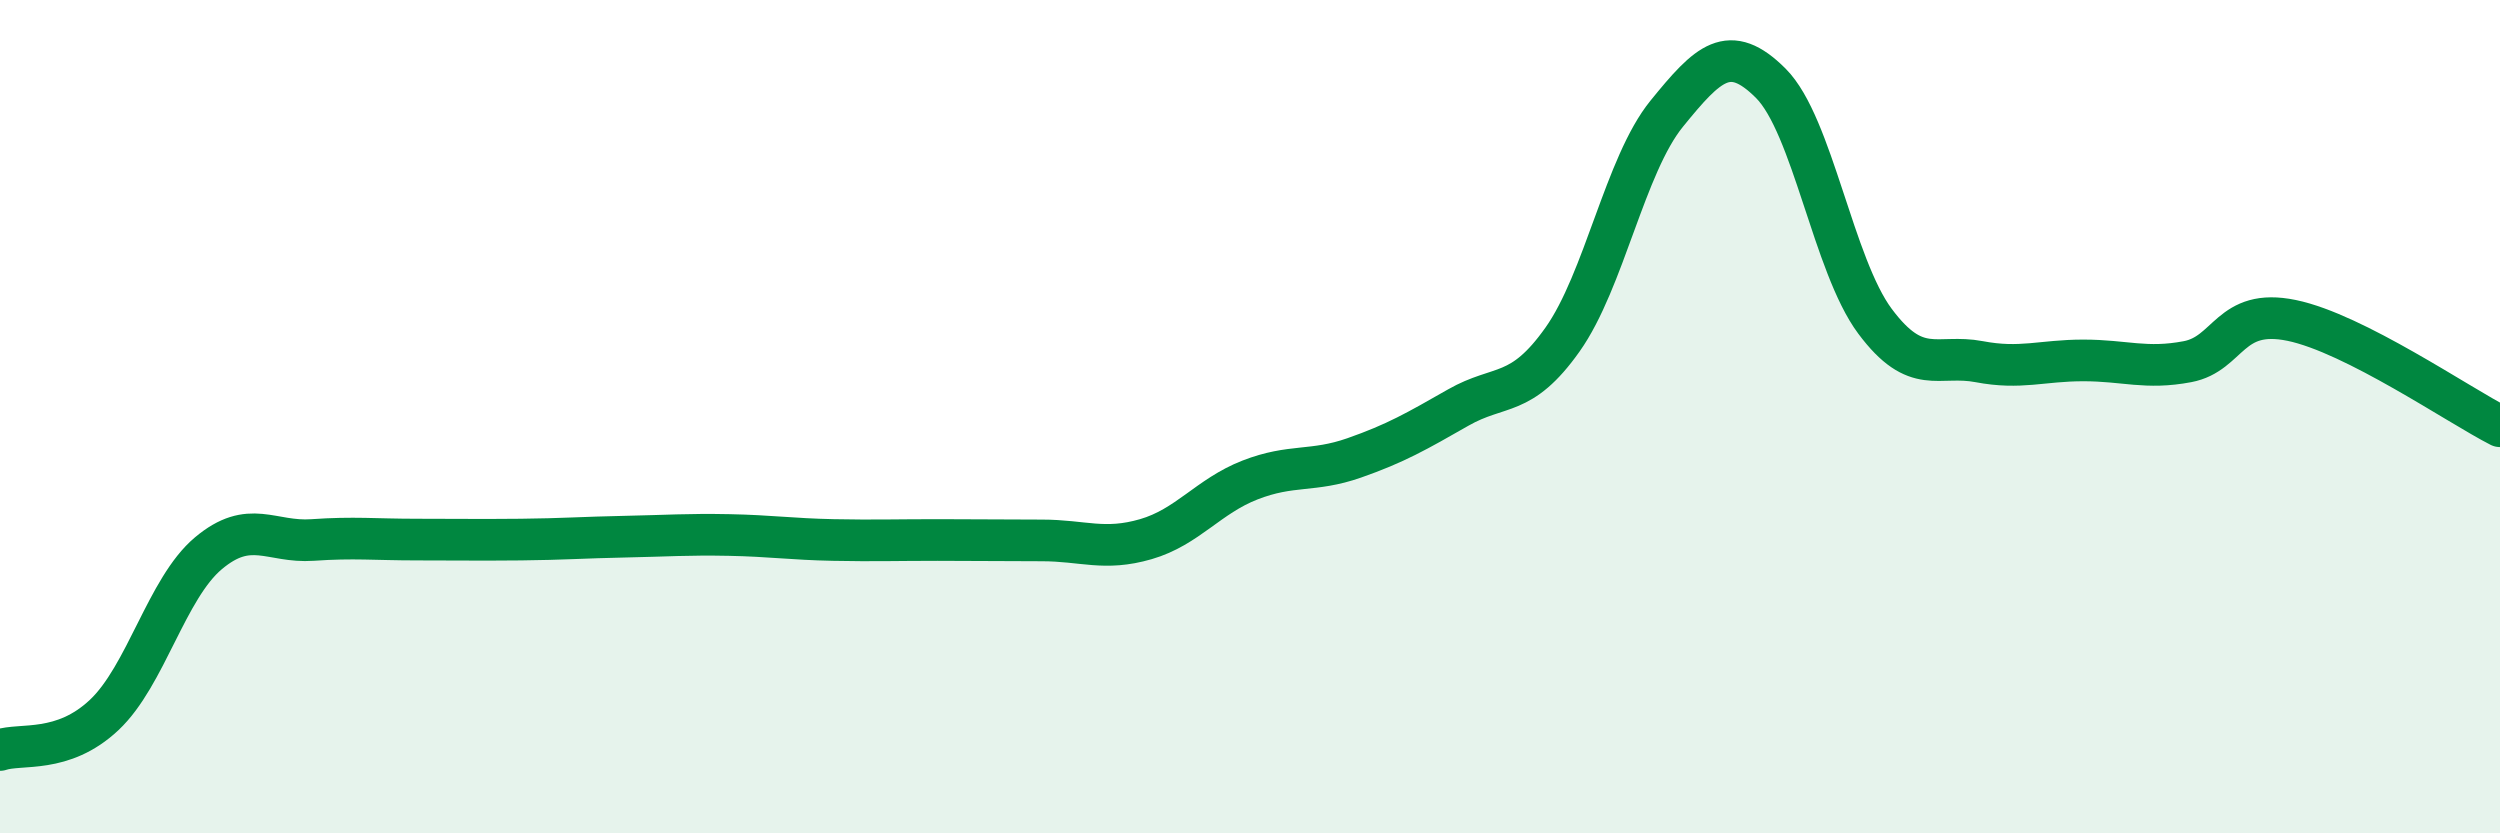
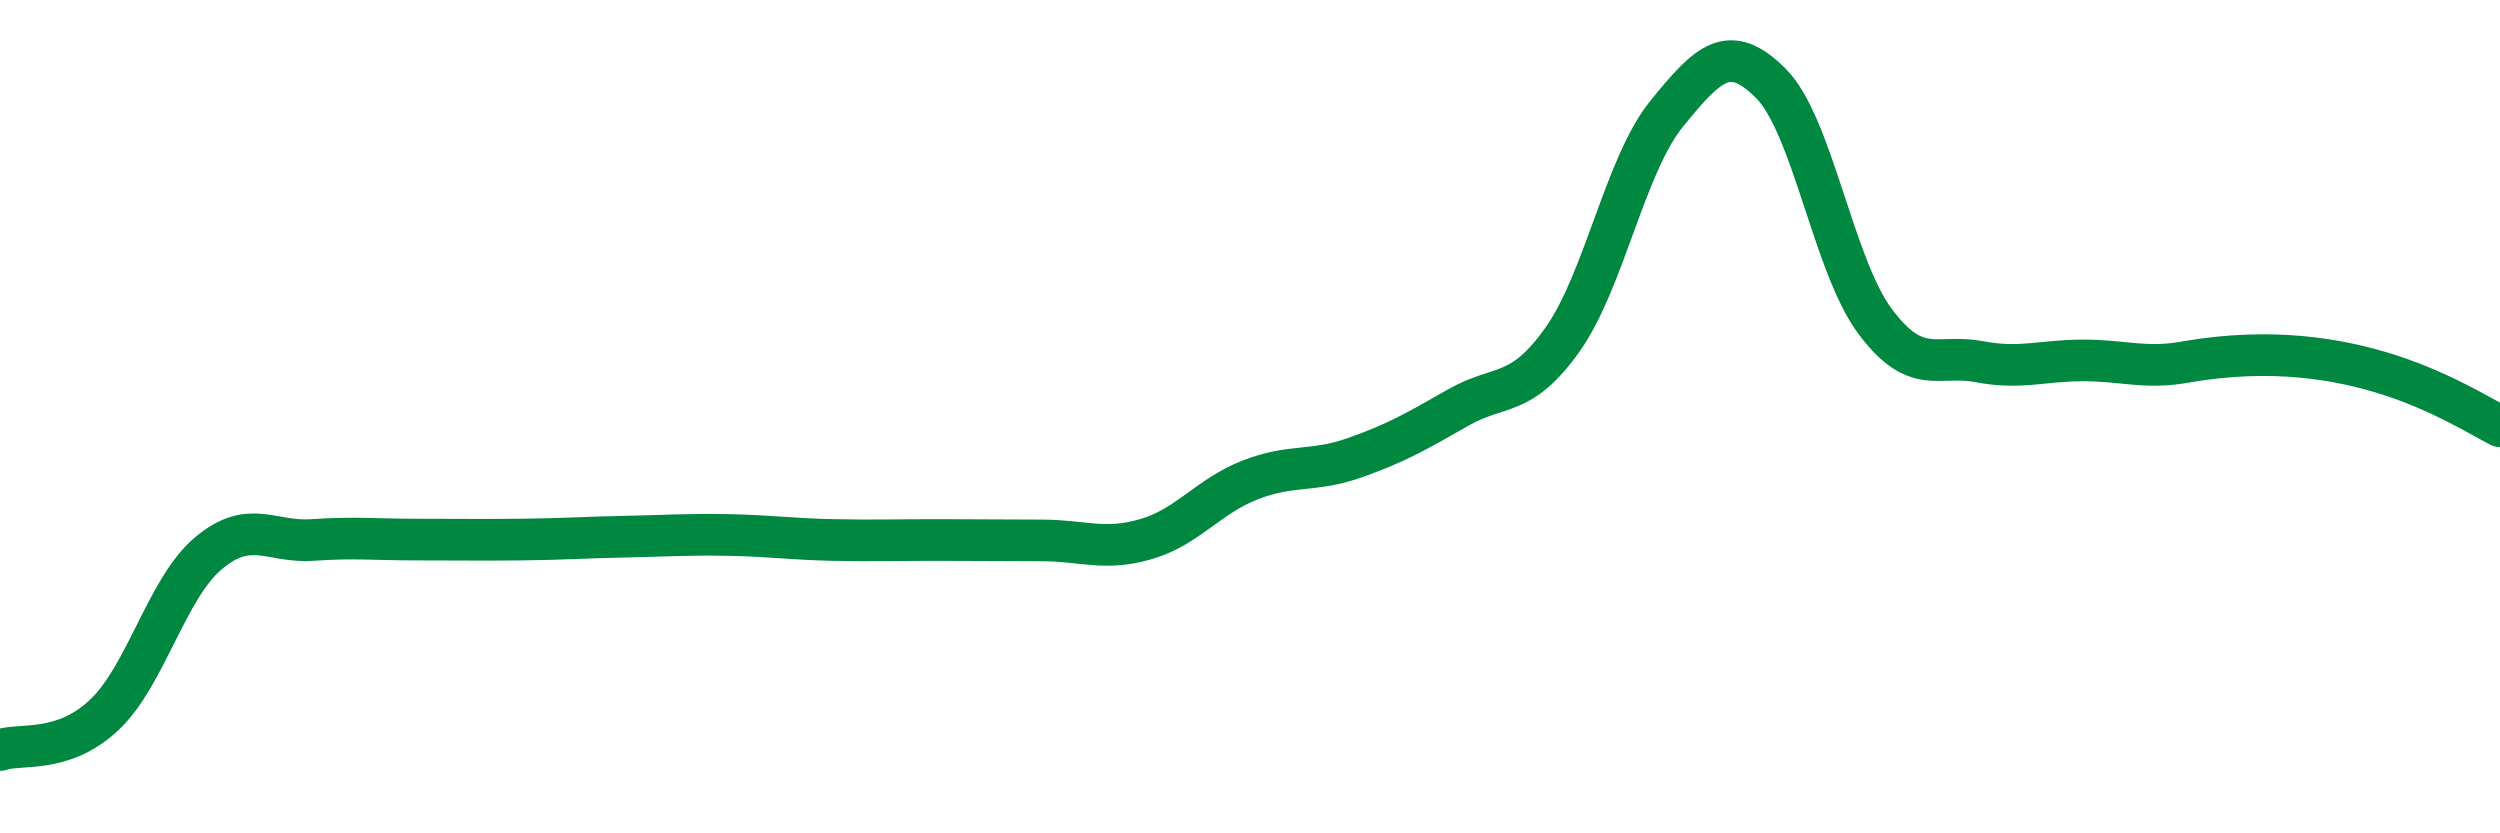
<svg xmlns="http://www.w3.org/2000/svg" width="60" height="20" viewBox="0 0 60 20">
-   <path d="M 0,18 C 0.5,17.83 1.5,18.1 2.5,17.16 C 3.5,16.22 4,14.12 5,13.28 C 6,12.44 6.5,13.03 7.5,12.96 C 8.5,12.89 9,12.95 10,12.95 C 11,12.95 11.5,12.96 12.5,12.95 C 13.5,12.94 14,12.9 15,12.88 C 16,12.86 16.5,12.82 17.5,12.84 C 18.5,12.86 19,12.94 20,12.96 C 21,12.98 21.5,12.96 22.5,12.96 C 23.5,12.96 24,12.97 25,12.97 C 26,12.97 26.5,13.23 27.5,12.94 C 28.5,12.65 29,11.91 30,11.52 C 31,11.13 31.5,11.34 32.5,10.99 C 33.5,10.64 34,10.35 35,9.78 C 36,9.21 36.5,9.56 37.5,8.15 C 38.5,6.74 39,3.96 40,2.73 C 41,1.5 41.5,1 42.5,2 C 43.5,3 44,6.37 45,7.71 C 46,9.05 46.5,8.49 47.5,8.68 C 48.5,8.87 49,8.65 50,8.65 C 51,8.65 51.5,8.87 52.5,8.68 C 53.5,8.49 53.5,7.38 55,7.69 C 56.5,8 59,9.72 60,10.23L60 20L0 20Z" fill="#008740" opacity="0.1" stroke-linecap="round" stroke-linejoin="round" />
-   <path d="M 0,18 C 0.5,17.83 1.5,18.1 2.5,17.16 C 3.5,16.22 4,14.12 5,13.28 C 6,12.44 6.5,13.03 7.5,12.96 C 8.5,12.89 9,12.95 10,12.95 C 11,12.95 11.5,12.96 12.5,12.95 C 13.5,12.94 14,12.9 15,12.88 C 16,12.86 16.5,12.82 17.5,12.84 C 18.5,12.86 19,12.94 20,12.96 C 21,12.98 21.5,12.96 22.5,12.96 C 23.5,12.96 24,12.97 25,12.97 C 26,12.97 26.5,13.23 27.5,12.94 C 28.5,12.65 29,11.91 30,11.52 C 31,11.13 31.5,11.34 32.5,10.99 C 33.5,10.64 34,10.35 35,9.78 C 36,9.21 36.5,9.56 37.5,8.15 C 38.5,6.74 39,3.96 40,2.73 C 41,1.5 41.5,1 42.5,2 C 43.5,3 44,6.37 45,7.71 C 46,9.05 46.5,8.49 47.5,8.68 C 48.5,8.87 49,8.65 50,8.65 C 51,8.65 51.5,8.87 52.5,8.68 C 53.5,8.49 53.5,7.38 55,7.69 C 56.5,8 59,9.72 60,10.23" stroke="#008740" stroke-width="1" fill="none" stroke-linecap="round" stroke-linejoin="round" />
+   <path d="M 0,18 C 0.5,17.83 1.5,18.1 2.5,17.16 C 3.5,16.22 4,14.12 5,13.28 C 6,12.44 6.5,13.03 7.5,12.96 C 8.5,12.89 9,12.95 10,12.95 C 11,12.95 11.5,12.96 12.5,12.95 C 13.5,12.94 14,12.9 15,12.88 C 16,12.86 16.5,12.82 17.5,12.84 C 18.5,12.86 19,12.94 20,12.96 C 21,12.98 21.5,12.96 22.5,12.96 C 23.5,12.96 24,12.97 25,12.97 C 26,12.97 26.5,13.23 27.5,12.94 C 28.5,12.65 29,11.91 30,11.52 C 31,11.13 31.5,11.34 32.5,10.99 C 33.5,10.64 34,10.35 35,9.78 C 36,9.21 36.5,9.56 37.5,8.15 C 38.5,6.74 39,3.96 40,2.73 C 41,1.5 41.5,1 42.5,2 C 43.5,3 44,6.37 45,7.71 C 46,9.05 46.5,8.49 47.5,8.68 C 48.5,8.87 49,8.65 50,8.65 C 51,8.65 51.5,8.87 52.5,8.68 C 56.5,8 59,9.72 60,10.23" stroke="#008740" stroke-width="1" fill="none" stroke-linecap="round" stroke-linejoin="round" />
</svg>